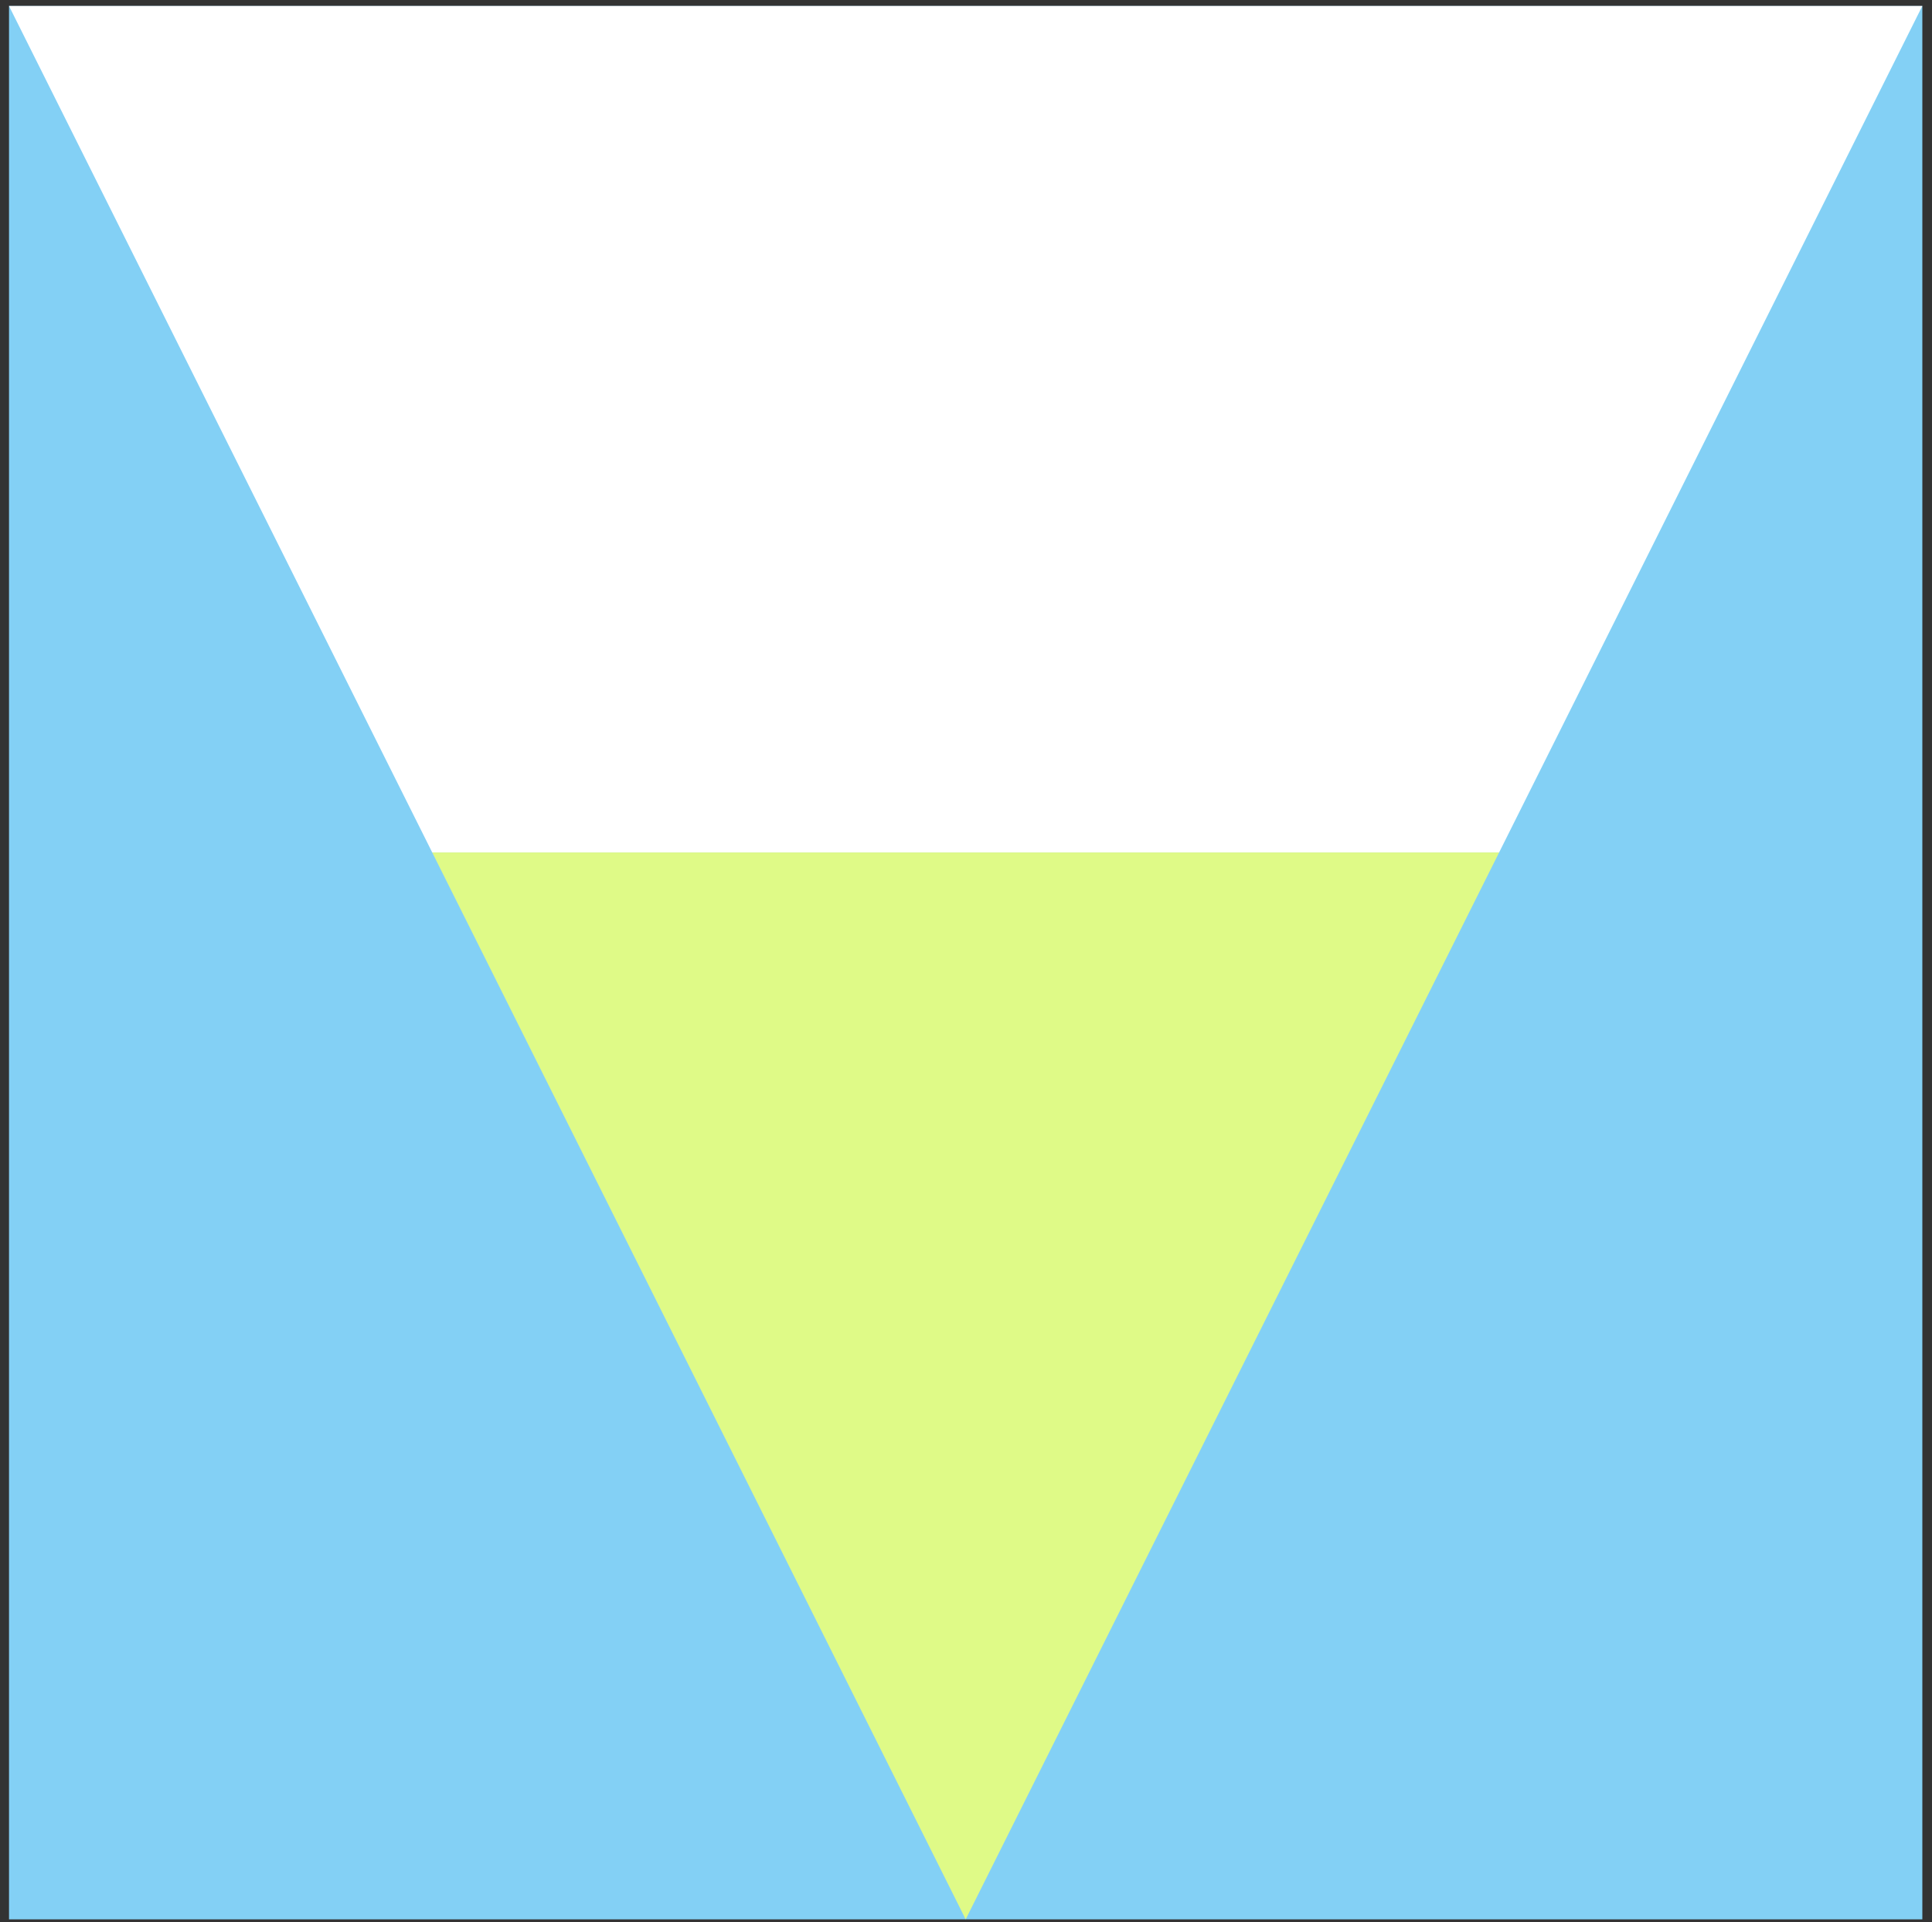
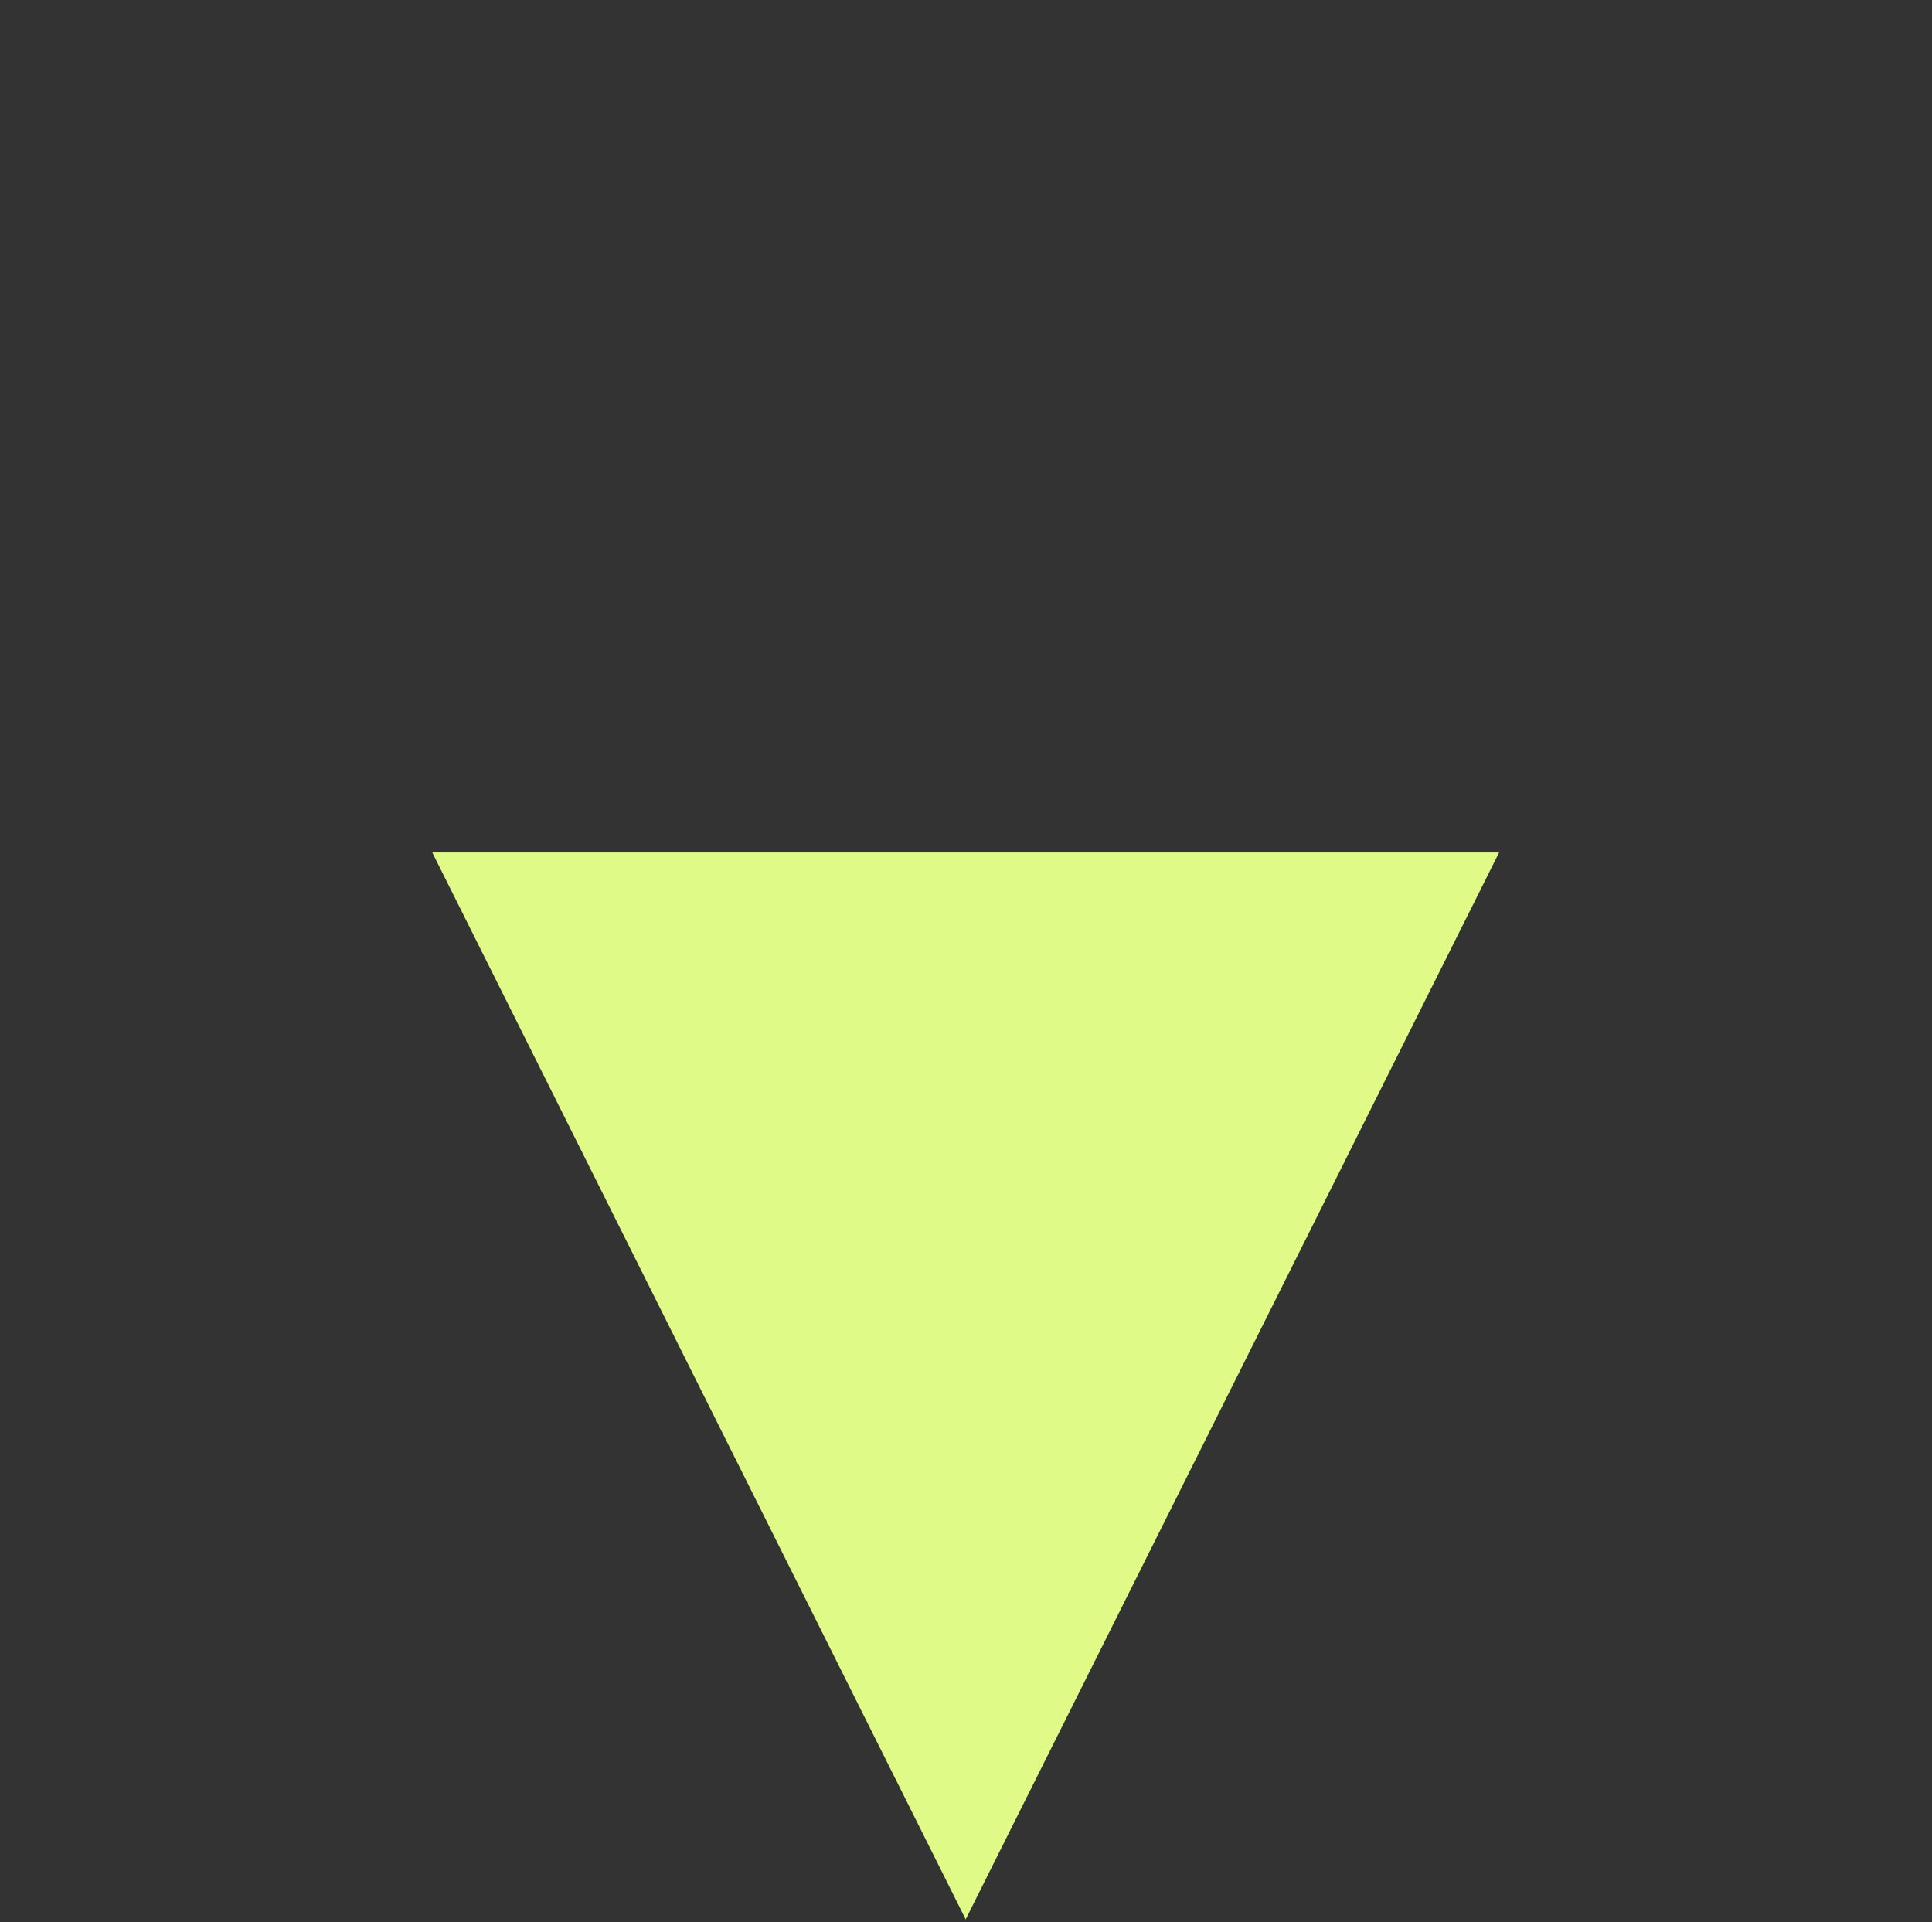
<svg xmlns="http://www.w3.org/2000/svg" width="161.561" height="160.723" viewBox="0 0 161.561 160.723">
  <rect x="0" y="0" width="161.561" height="160.723" fill="#333333" stroke="none" />
  <g id="Group_265" data-name="Group 265" transform="translate(160.753 160.5) rotate(180)">
-     <rect id="Rectangle_184" data-name="Rectangle 184" width="159.999" height="159.999" transform="translate(0 0)" fill="#83d0f5" />
-     <path id="Subtraction_1" data-name="Subtraction 1" d="M160,160H0L35.39,89.216h89.216L80,0l80,160v0h0v0Z" transform="translate(0.001 0.001)" fill="#fff" stroke="rgba(0,0,0,0)" stroke-miterlimit="10" stroke-width="1" />
    <path id="Path_86" data-name="Path 86" d="M90.154,0,45.546,89.216h89.216Z" transform="translate(-10.155 0)" fill="#dffa87" />
  </g>
</svg>